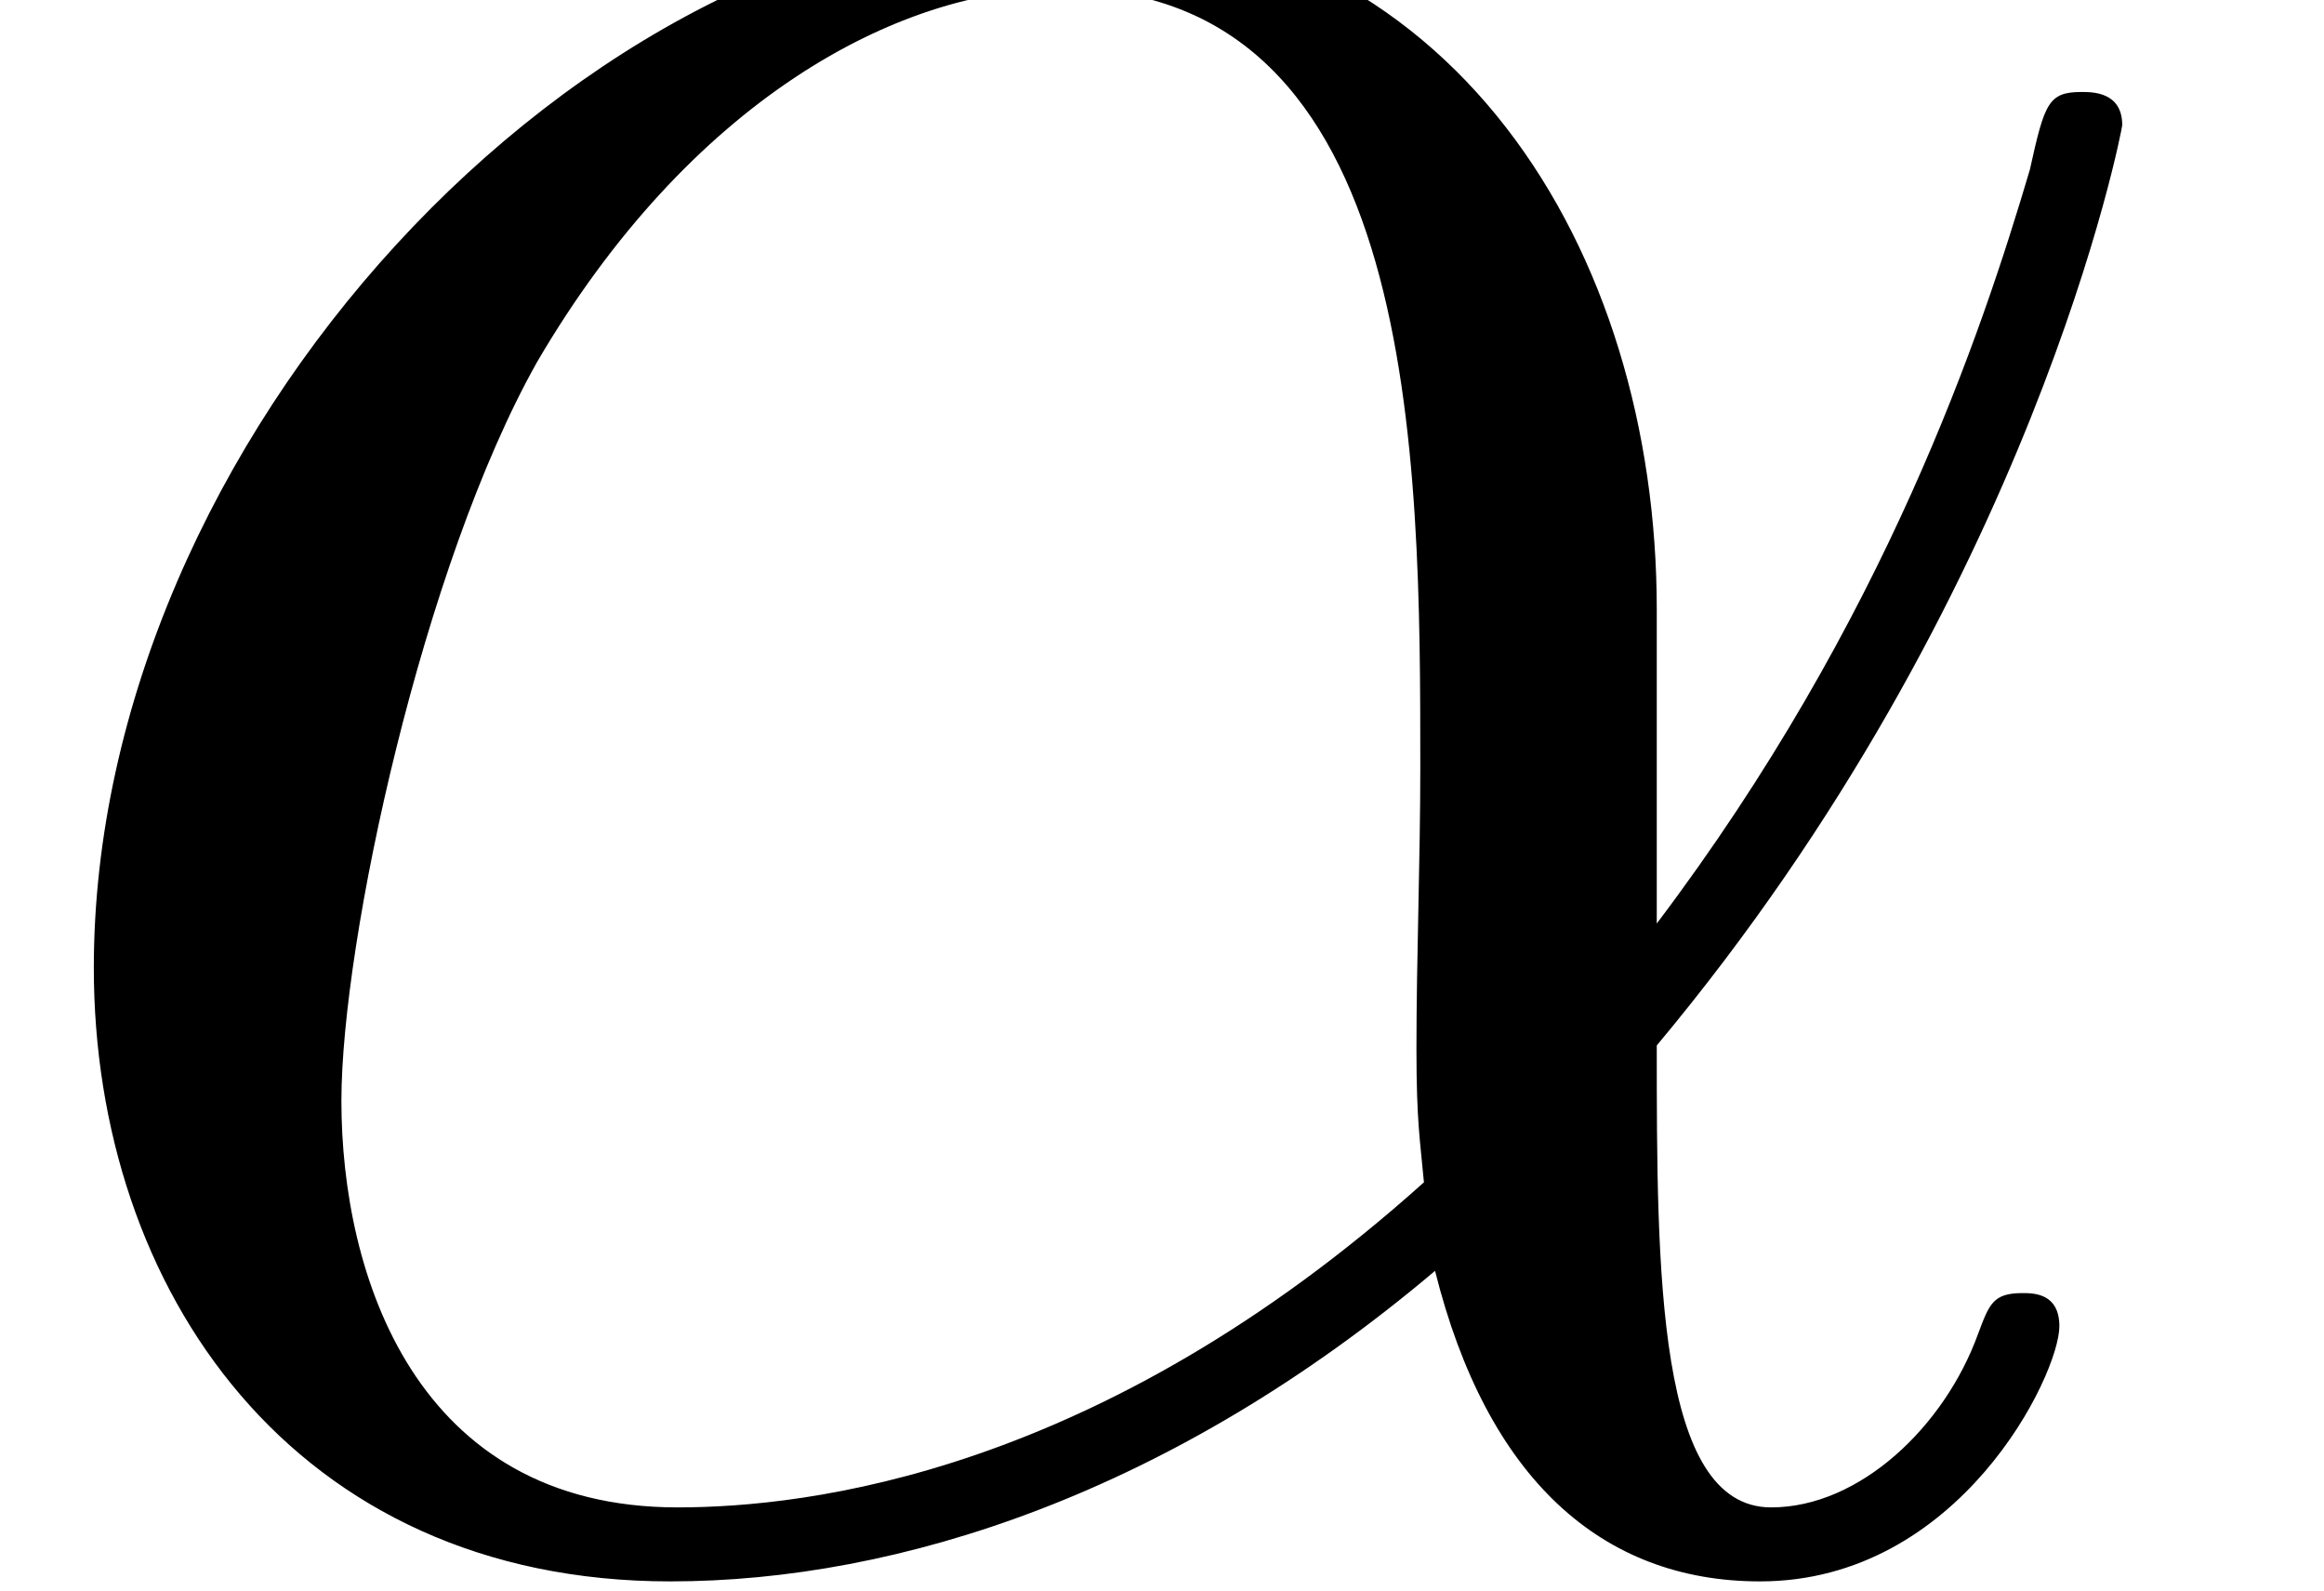
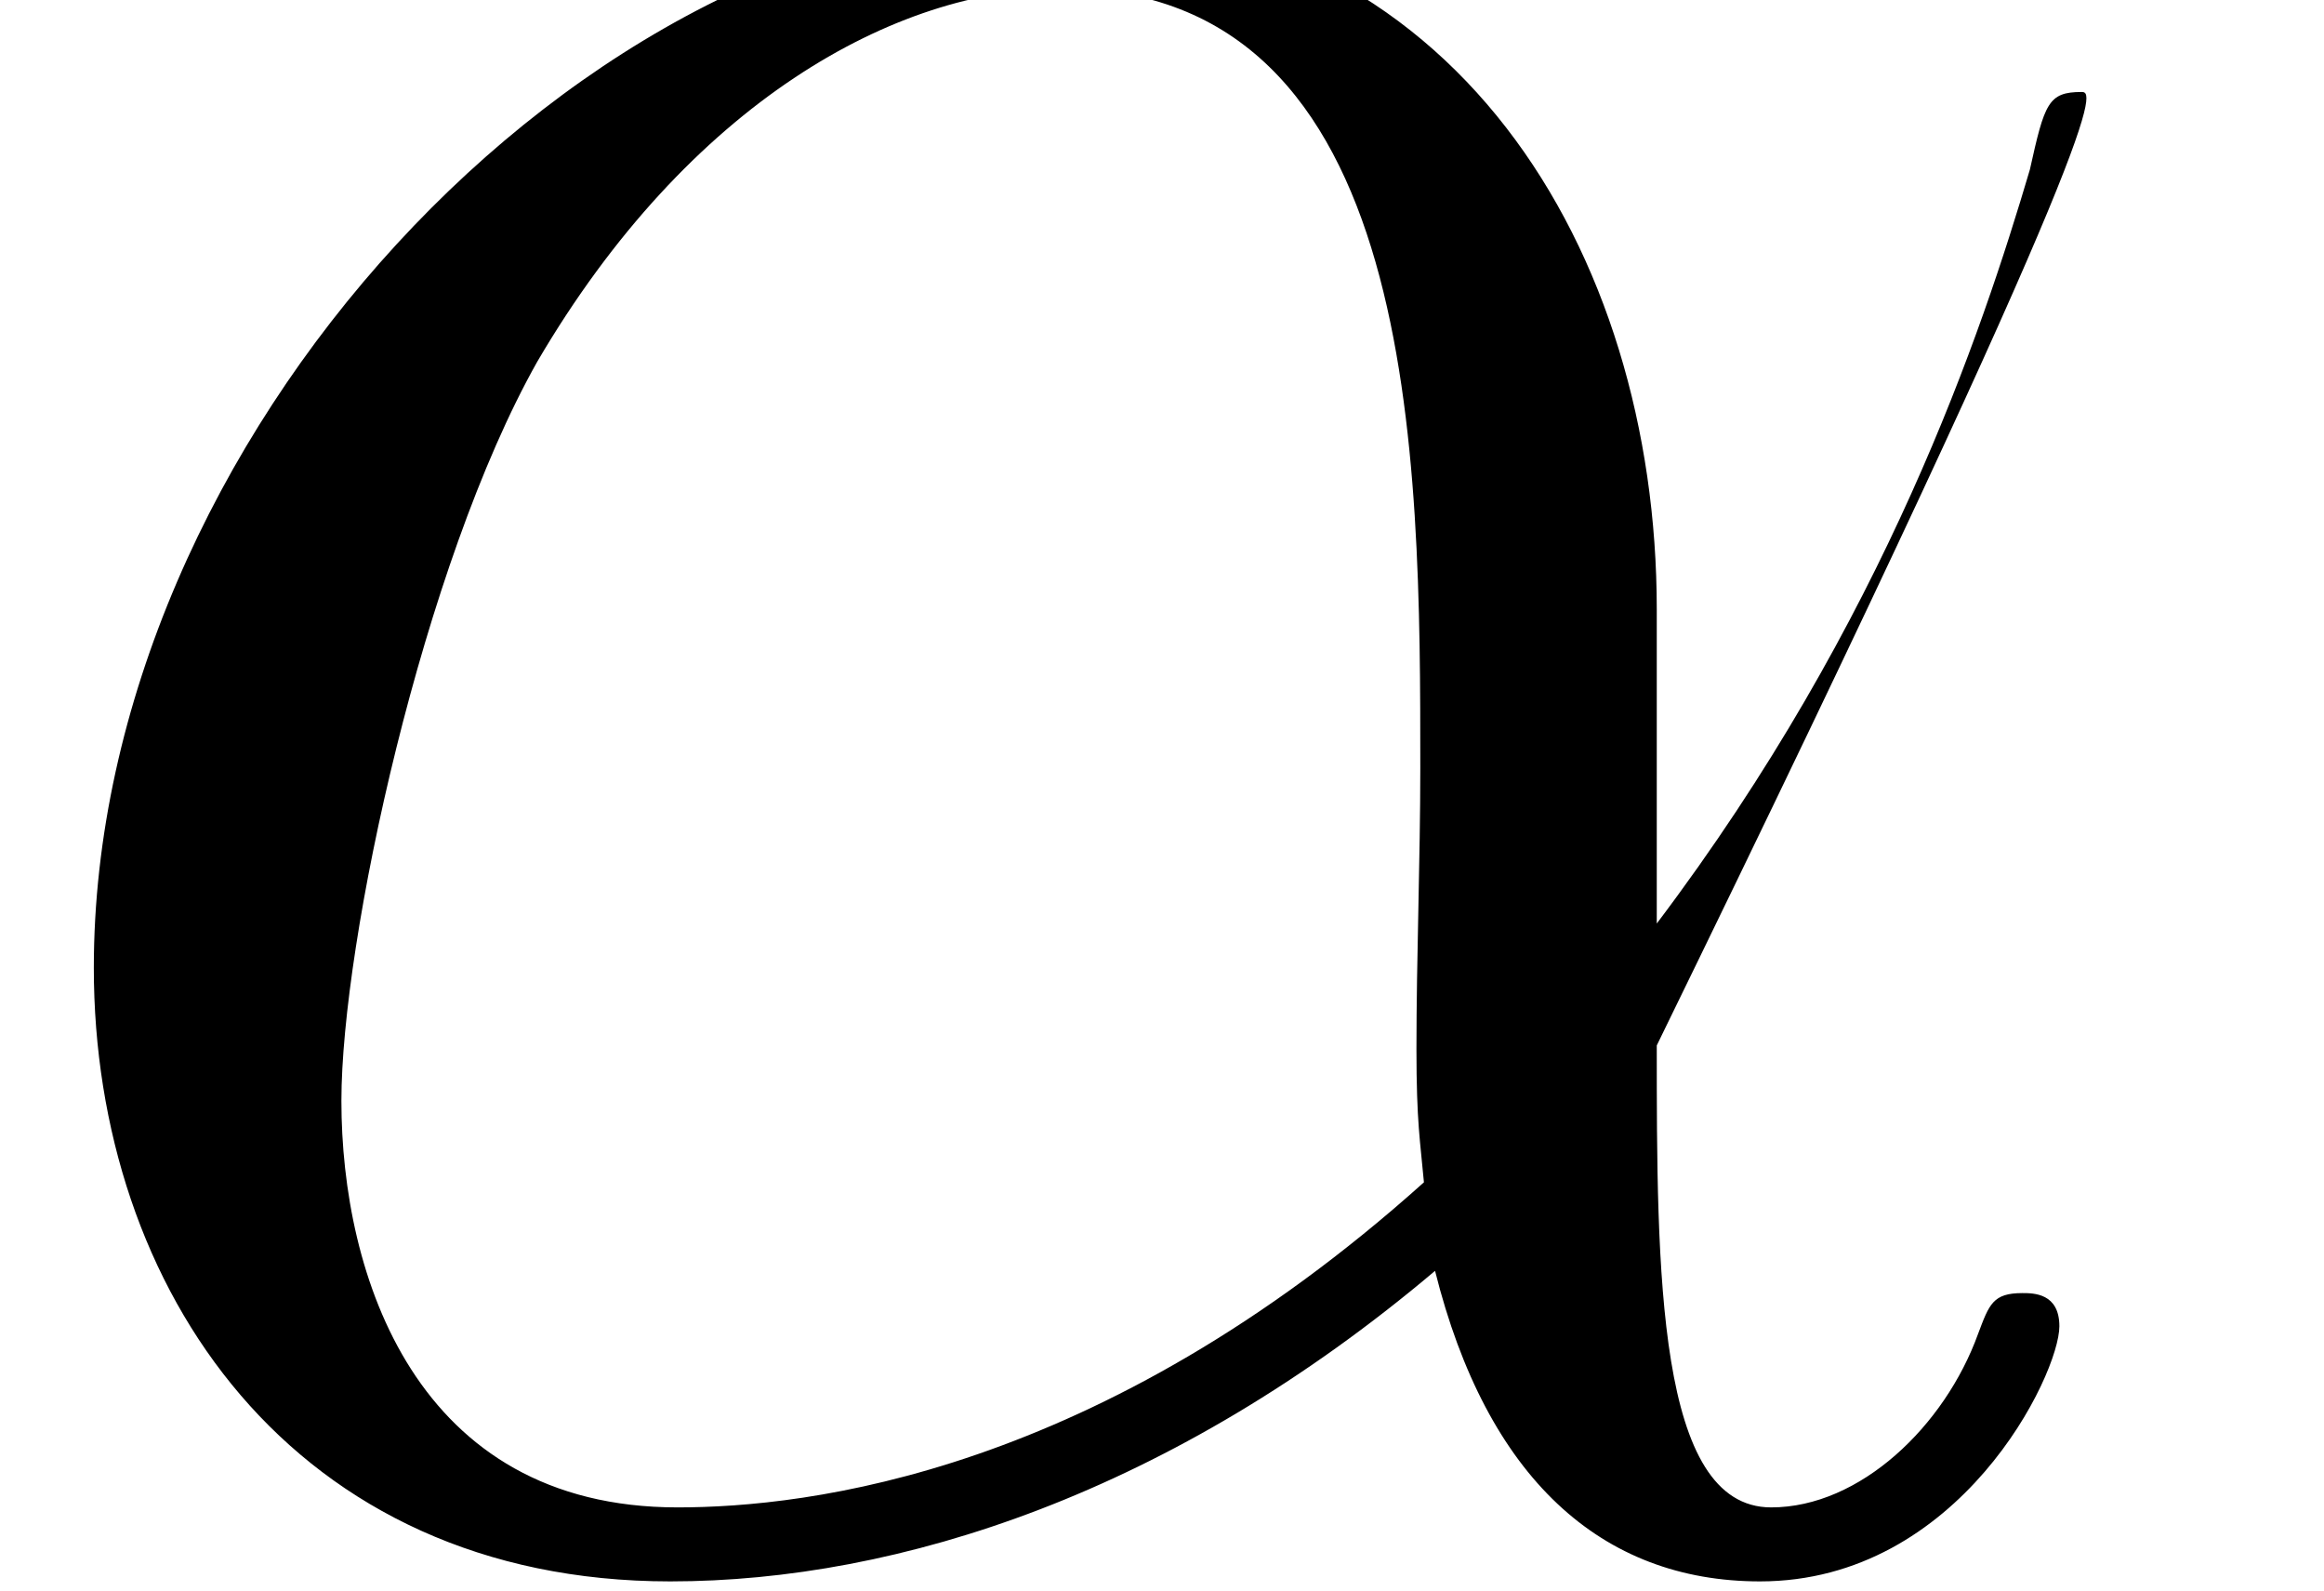
<svg xmlns="http://www.w3.org/2000/svg" xmlns:xlink="http://www.w3.org/1999/xlink" height="8.376pt" version="1.1" viewBox="0 0 12.239 8.376" width="12.239pt">
  <defs>
-     <path d="M8.001 -4.372C8.001 -6.048 7.05 -7.62 5.219 -7.62C2.955 -7.62 0.691 -5.149 0.691 -2.696C0.691 -1.192 1.624 0.173 3.387 0.173C4.458 0.173 5.737 -0.242 6.964 -1.279C7.206 -0.311 7.741 0.173 8.484 0.173C9.418 0.173 9.884 -0.795 9.884 -1.02C9.884 -1.175 9.763 -1.175 9.711 -1.175C9.573 -1.175 9.556 -1.123 9.504 -0.985C9.348 -0.553 8.951 -0.173 8.536 -0.173C8.001 -0.173 8.001 -1.279 8.001 -2.333C9.763 -4.441 10.178 -6.618 10.178 -6.636C10.178 -6.791 10.04 -6.791 9.988 -6.791C9.832 -6.791 9.815 -6.739 9.746 -6.428C9.521 -5.668 9.072 -4.32 8.001 -2.903V-4.372ZM6.912 -1.693C5.391 -0.328 4.026 -0.173 3.421 -0.173C2.195 -0.173 1.849 -1.261 1.849 -2.074C1.849 -2.817 2.229 -4.579 2.765 -5.53C3.473 -6.739 4.441 -7.275 5.219 -7.275C6.895 -7.275 6.895 -5.08 6.895 -3.629C6.895 -3.197 6.877 -2.748 6.877 -2.316C6.877 -1.97 6.895 -1.884 6.912 -1.693Z" id="g0-11" />
+     <path d="M8.001 -4.372C8.001 -6.048 7.05 -7.62 5.219 -7.62C2.955 -7.62 0.691 -5.149 0.691 -2.696C0.691 -1.192 1.624 0.173 3.387 0.173C4.458 0.173 5.737 -0.242 6.964 -1.279C7.206 -0.311 7.741 0.173 8.484 0.173C9.418 0.173 9.884 -0.795 9.884 -1.02C9.884 -1.175 9.763 -1.175 9.711 -1.175C9.573 -1.175 9.556 -1.123 9.504 -0.985C9.348 -0.553 8.951 -0.173 8.536 -0.173C8.001 -0.173 8.001 -1.279 8.001 -2.333C10.178 -6.791 10.04 -6.791 9.988 -6.791C9.832 -6.791 9.815 -6.739 9.746 -6.428C9.521 -5.668 9.072 -4.32 8.001 -2.903V-4.372ZM6.912 -1.693C5.391 -0.328 4.026 -0.173 3.421 -0.173C2.195 -0.173 1.849 -1.261 1.849 -2.074C1.849 -2.817 2.229 -4.579 2.765 -5.53C3.473 -6.739 4.441 -7.275 5.219 -7.275C6.895 -7.275 6.895 -5.08 6.895 -3.629C6.895 -3.197 6.877 -2.748 6.877 -2.316C6.877 -1.97 6.895 -1.884 6.912 -1.693Z" id="g0-11" />
  </defs>
  <g id="page1" transform="matrix(1.126 0 0 1.126 -80.23 -69.563)">
    <use x="71" xlink:href="#g0-11" y="69" />
  </g>
</svg>